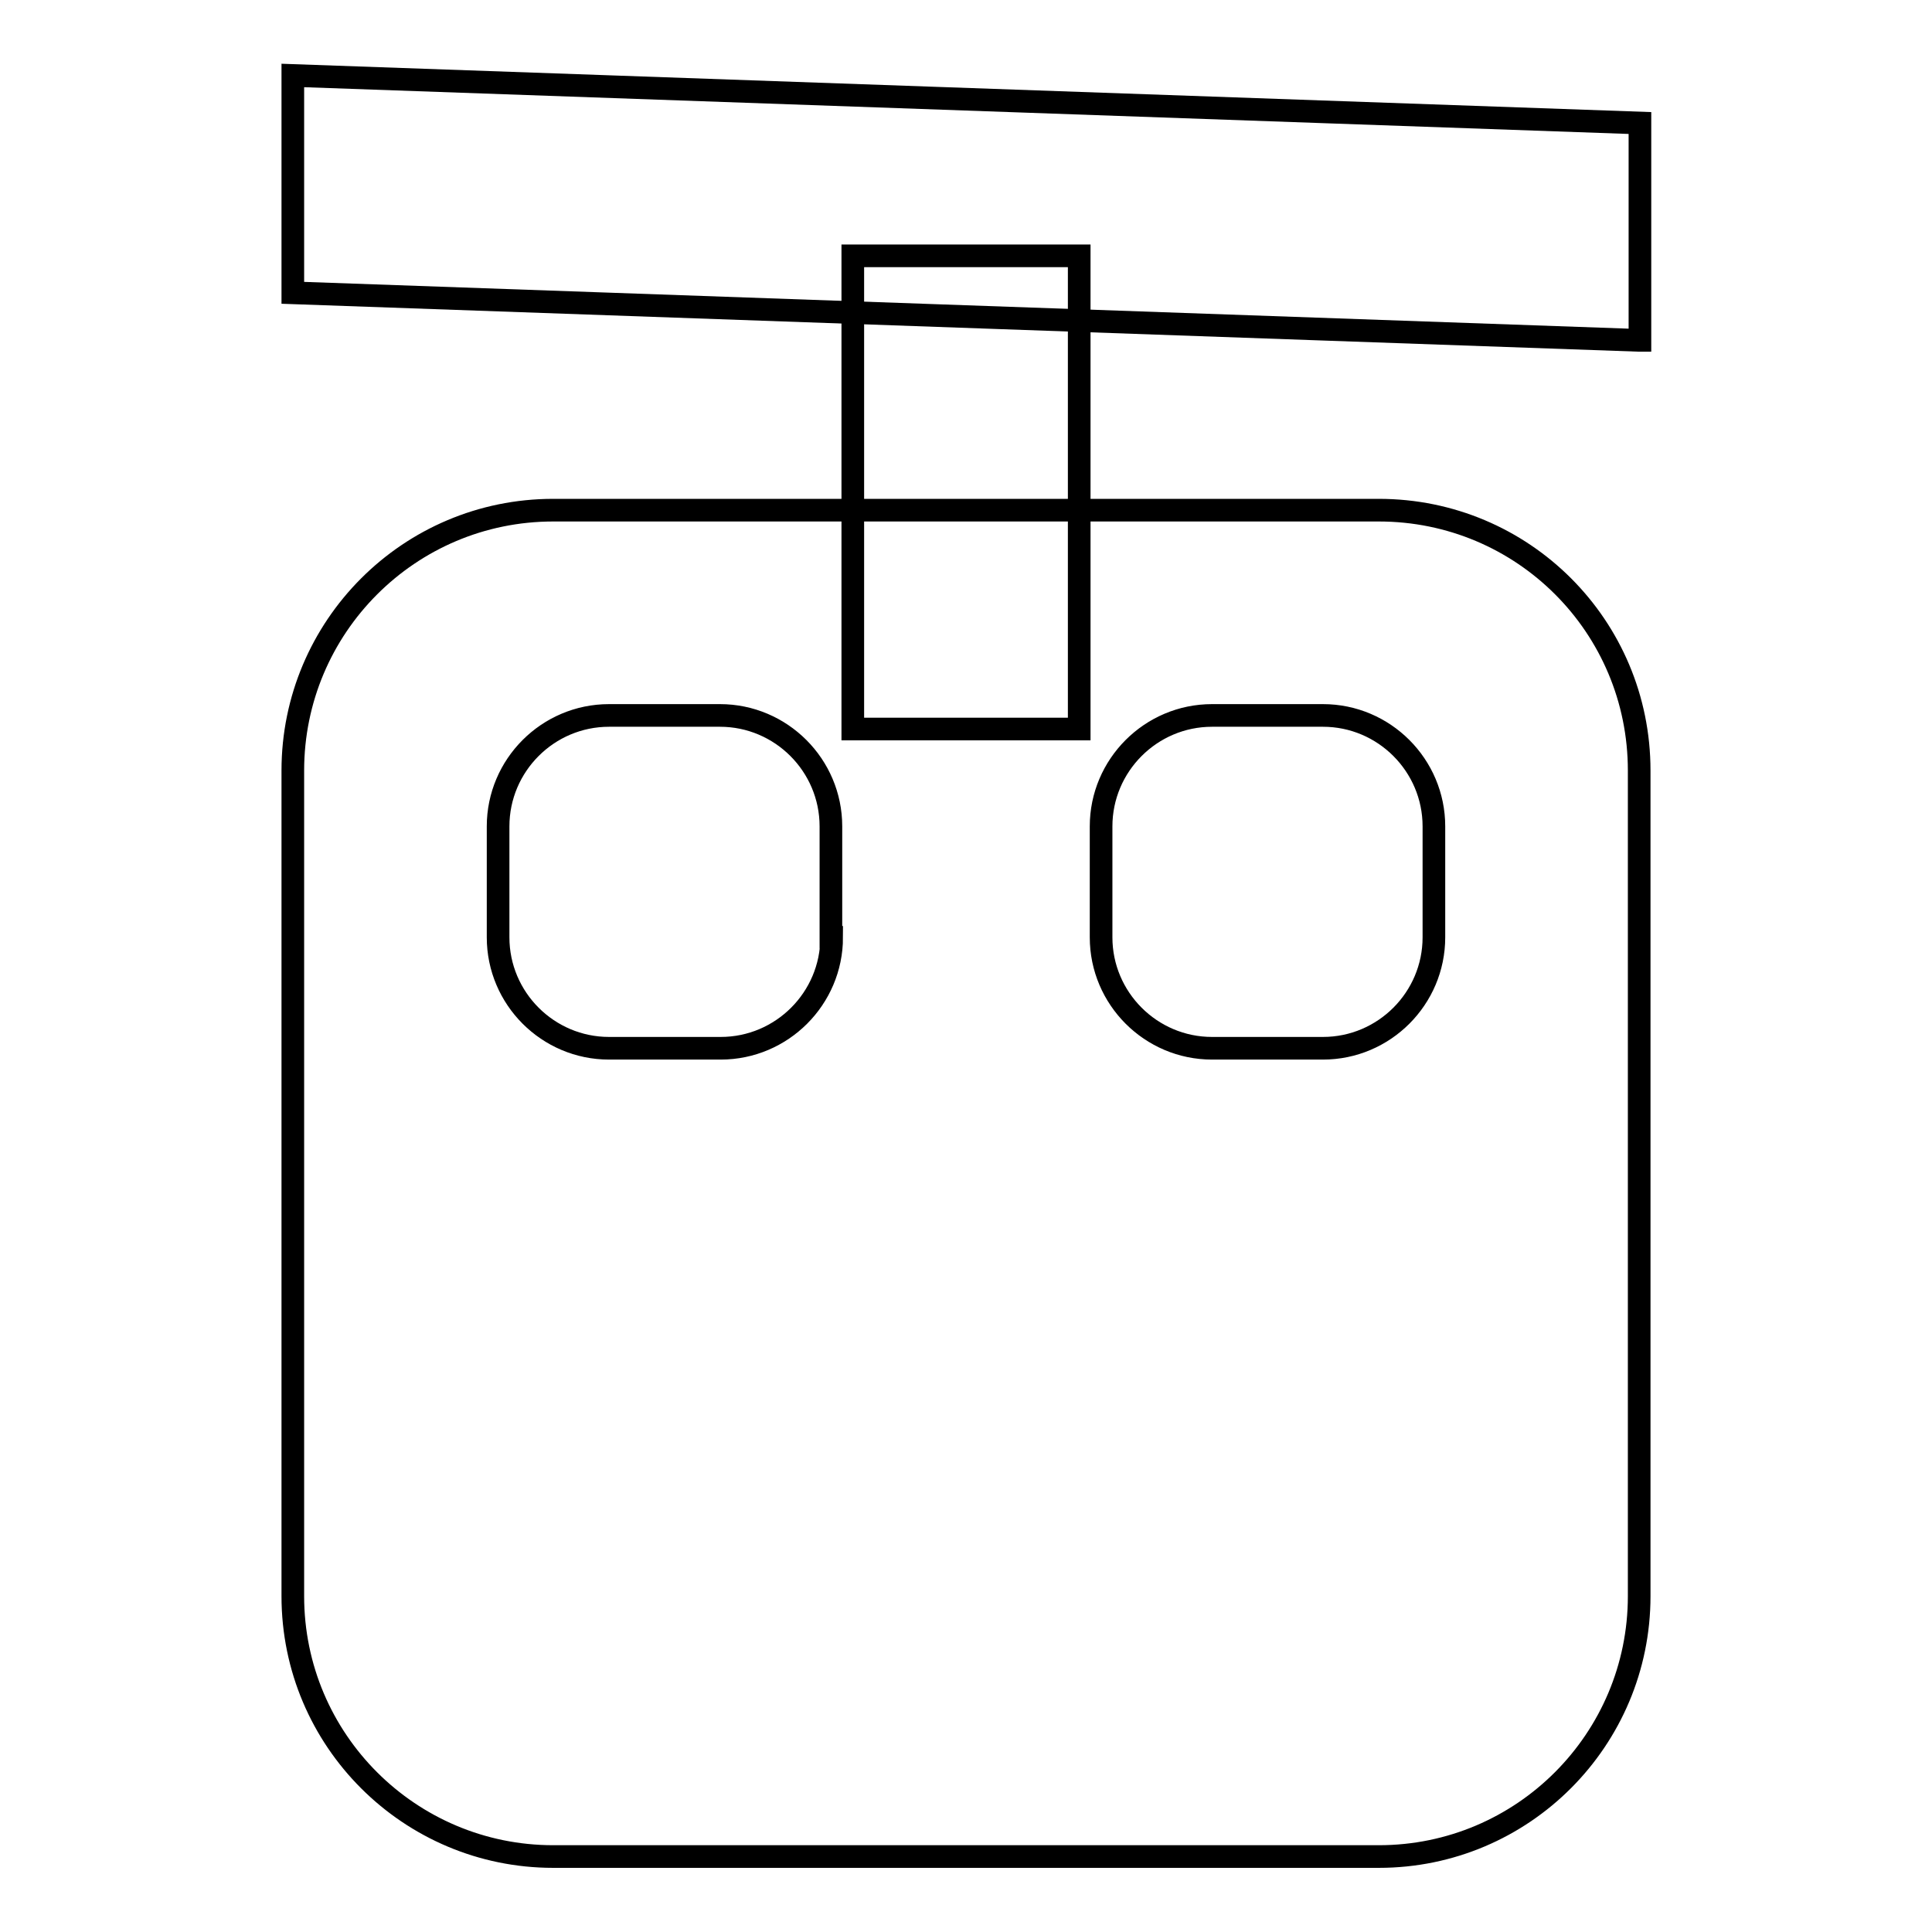
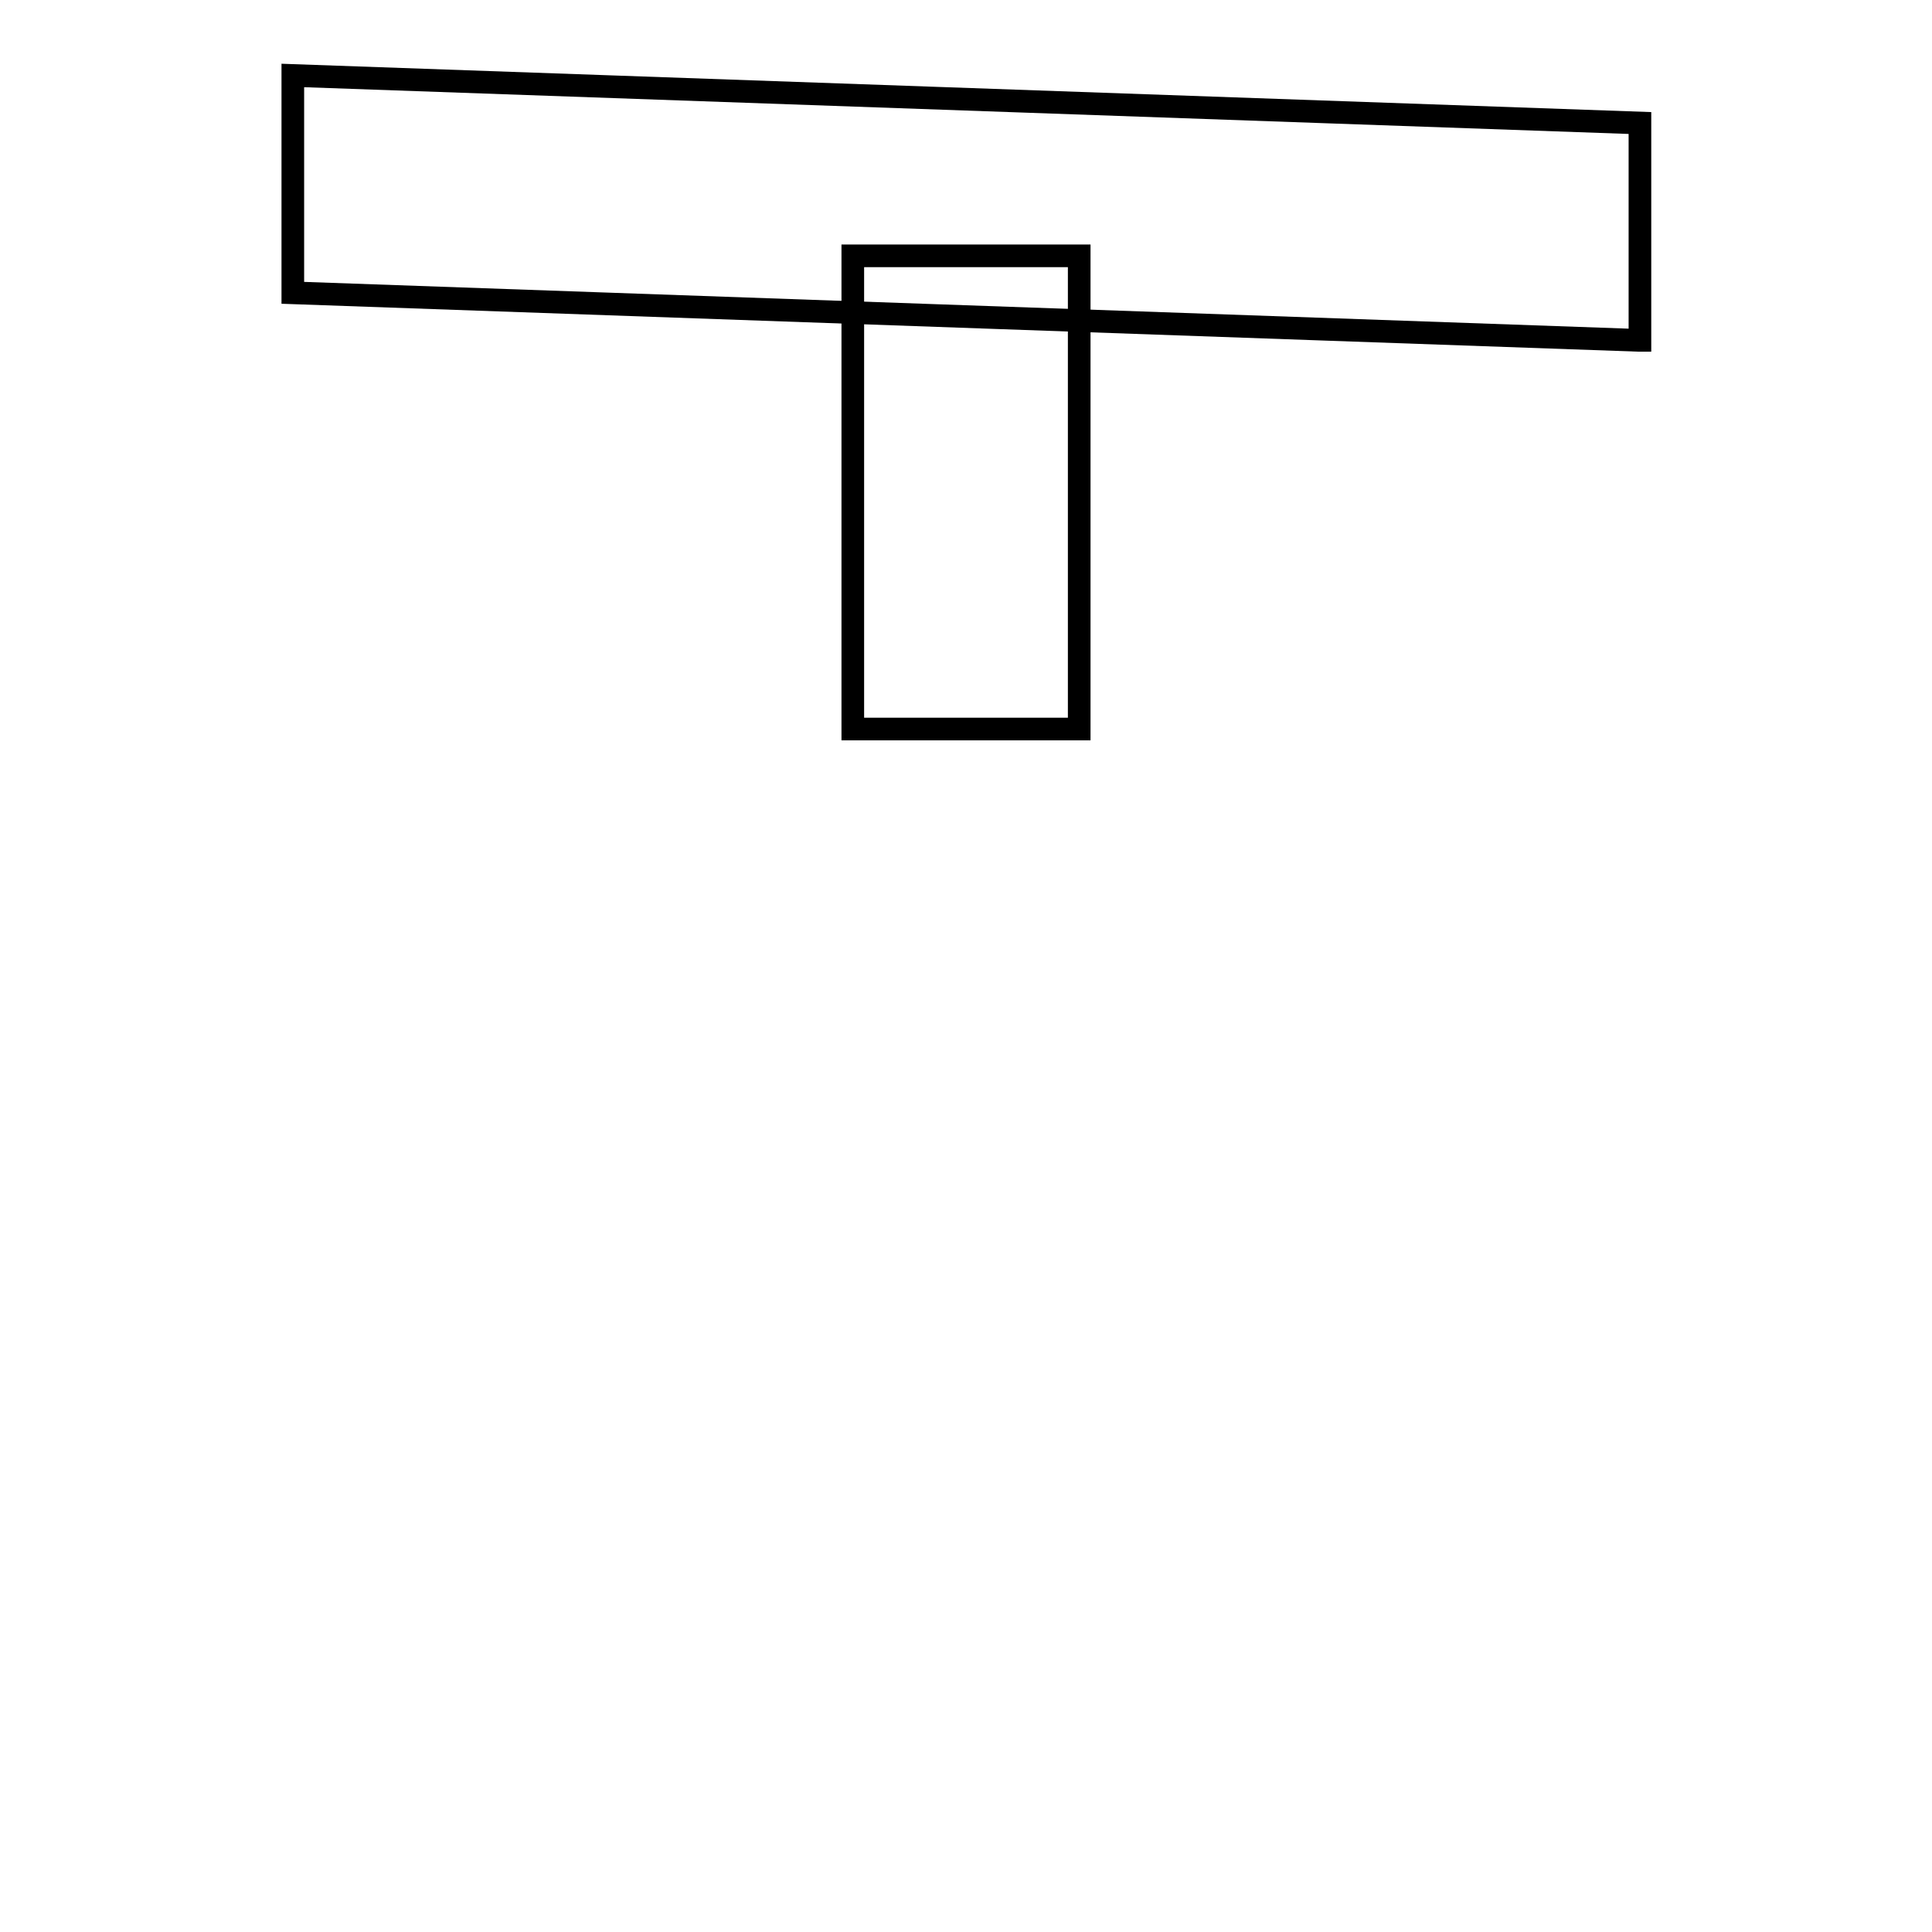
<svg xmlns="http://www.w3.org/2000/svg" version="1.1" x="0px" y="0px" viewBox="0 0 256 256" enable-background="new 0 0 256 256" xml:space="preserve">
  <g>
    <g>
-       <path stroke-width="3" fill-opacity="0" stroke="#000000" d="M182.7,67.6H73.3c-19.1,0-34.5,15.5-34.5,34.5v109.4c0,19.1,15.5,34.5,34.5,34.5h109.4c19.1,0,34.5-15.5,34.5-34.5V102.1C217.2,83,201.8,67.6,182.7,67.6z M110.2,124.2c0,8.1-6.6,14.7-14.7,14.7H80.7c-8.1,0-14.7-6.6-14.7-14.7v-14.7c0-8.1,6.6-14.7,14.7-14.7h14.7c8.1,0,14.7,6.6,14.7,14.7V124.2z M190,124.2c0,8.1-6.6,14.7-14.7,14.7h-14.7c-8.1,0-14.7-6.6-14.7-14.7v-14.7c0-8.1,6.6-14.7,14.7-14.7h14.7c8.1,0,14.7,6.6,14.7,14.7L190,124.2L190,124.2z" />
      <path stroke-width="3" fill-opacity="0" stroke="#000000" d="M113,33.9H143v62.7H113V33.9z" />
      <path stroke-width="3" fill-opacity="0" stroke="#000000" d="M217.2,45.1L38.8,38.8V10l178.5,6.3V45.1z" />
    </g>
  </g>
</svg>